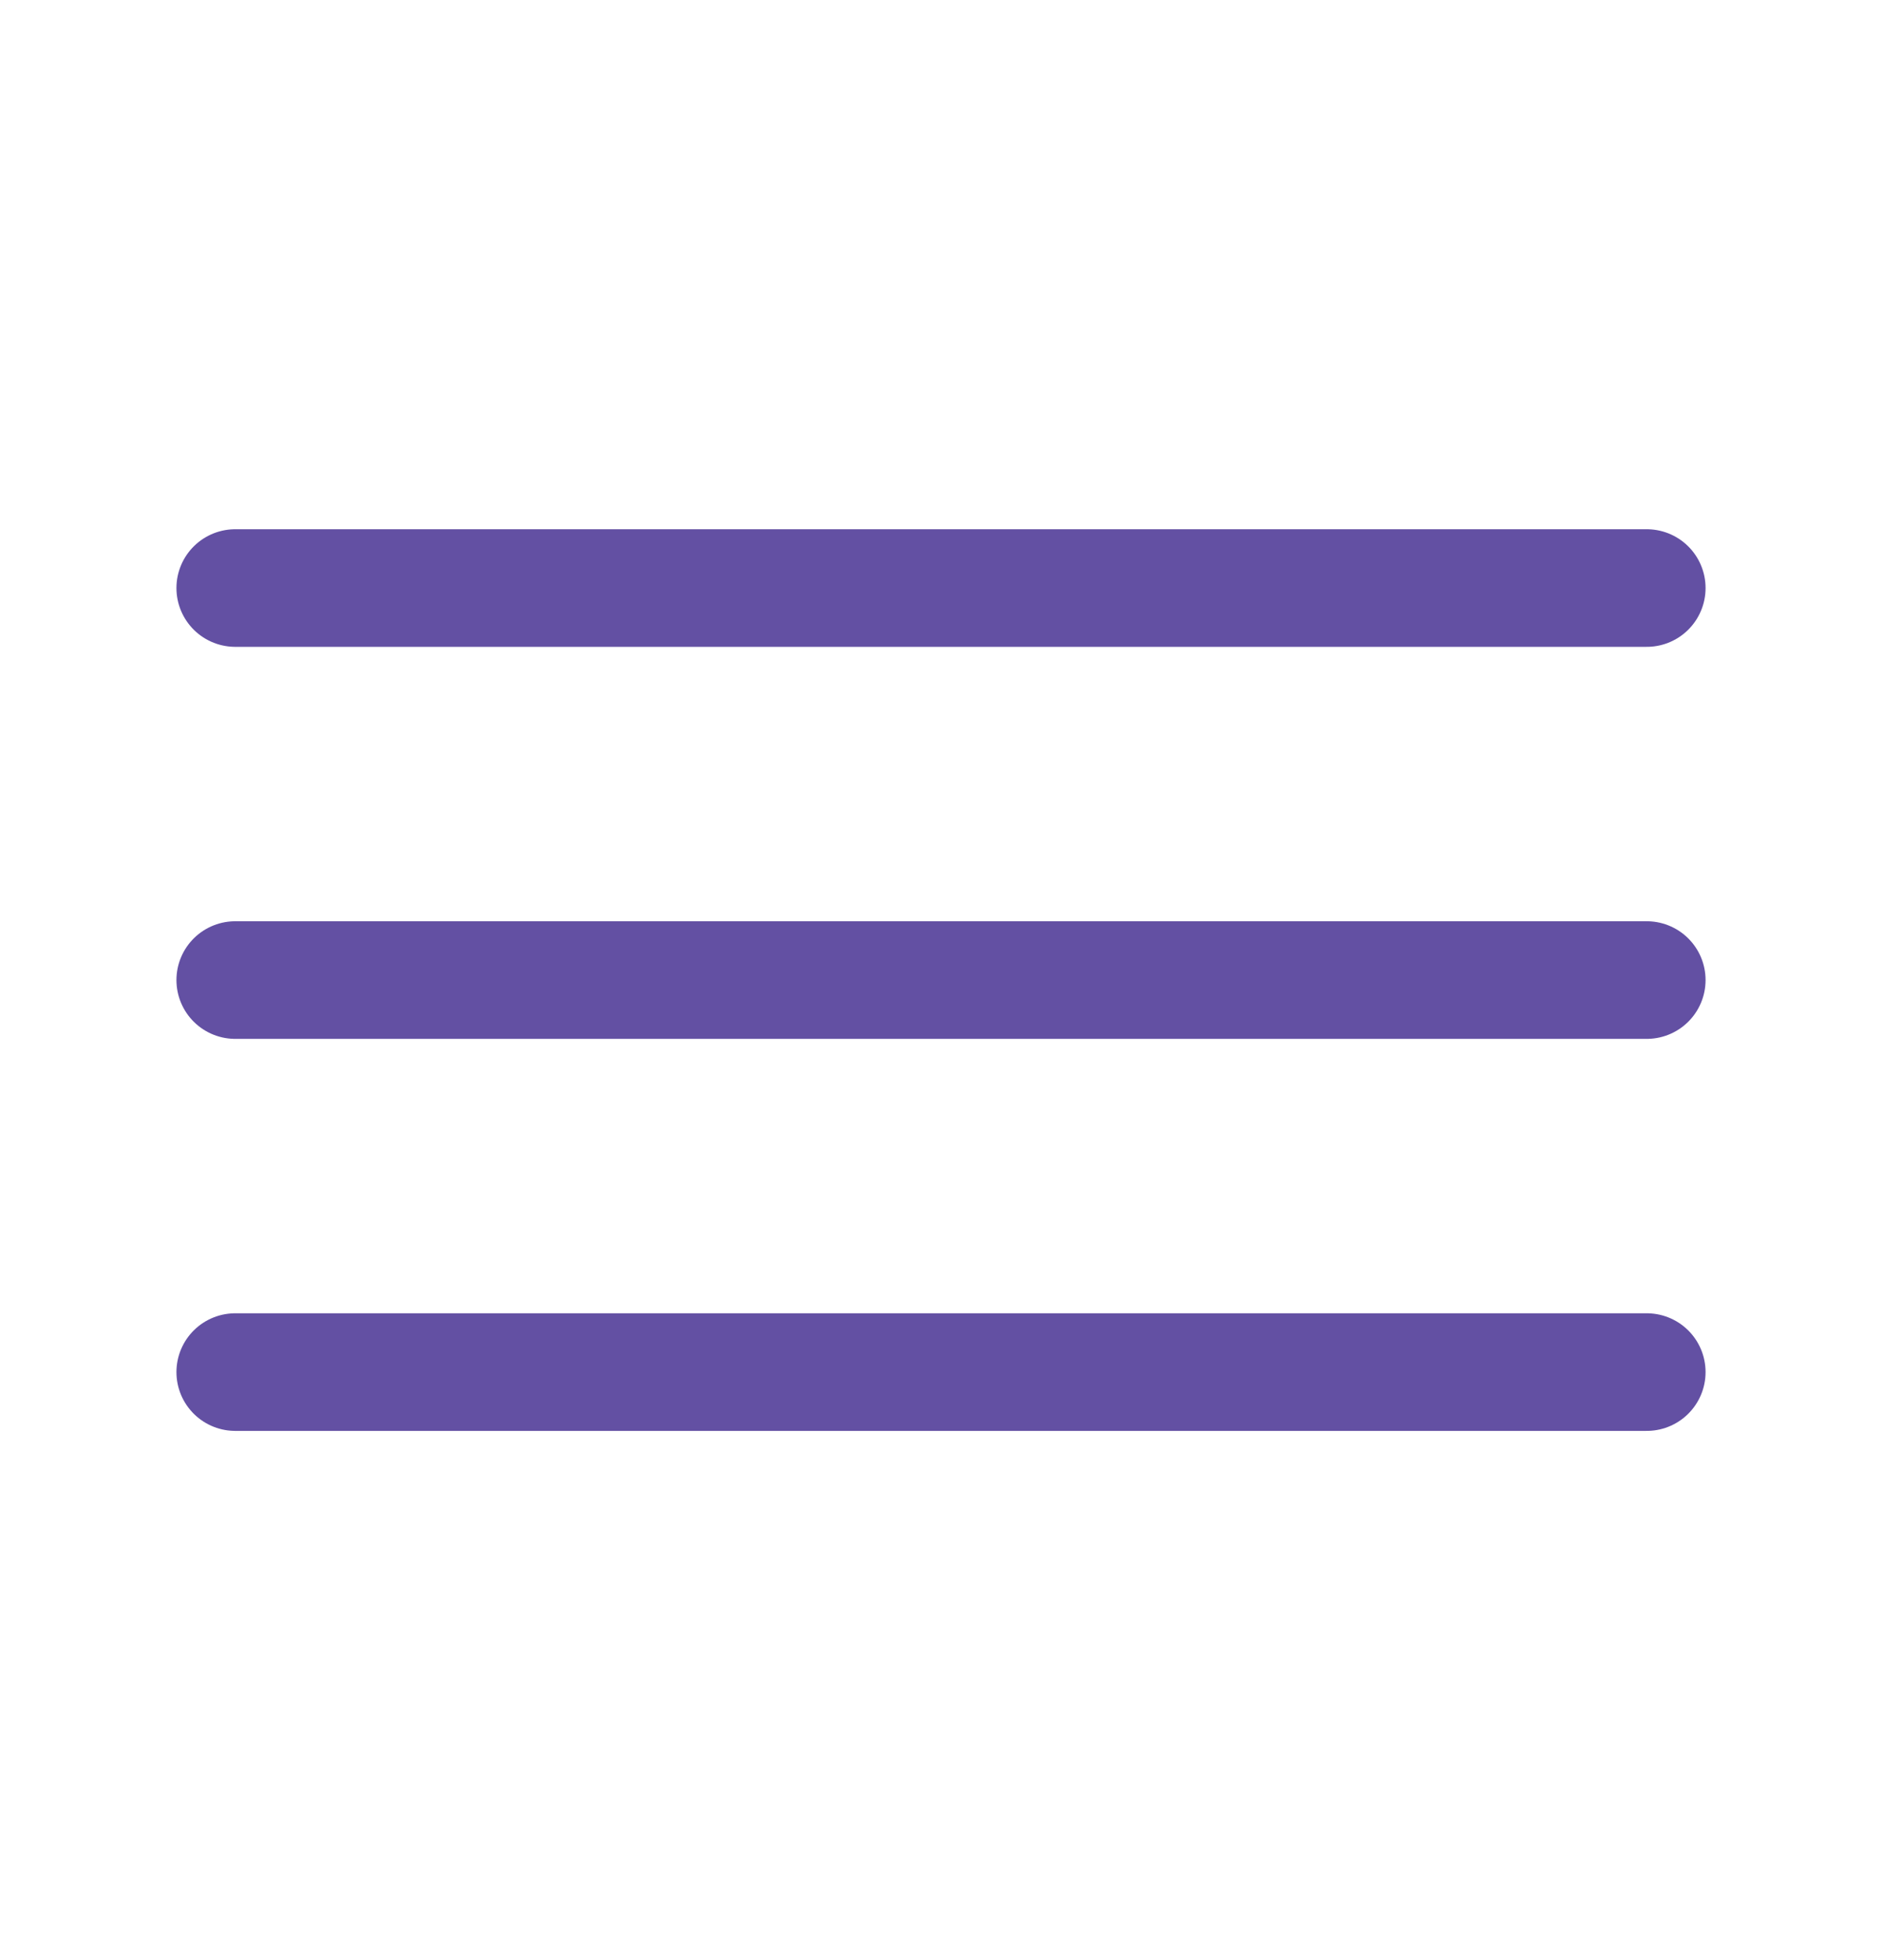
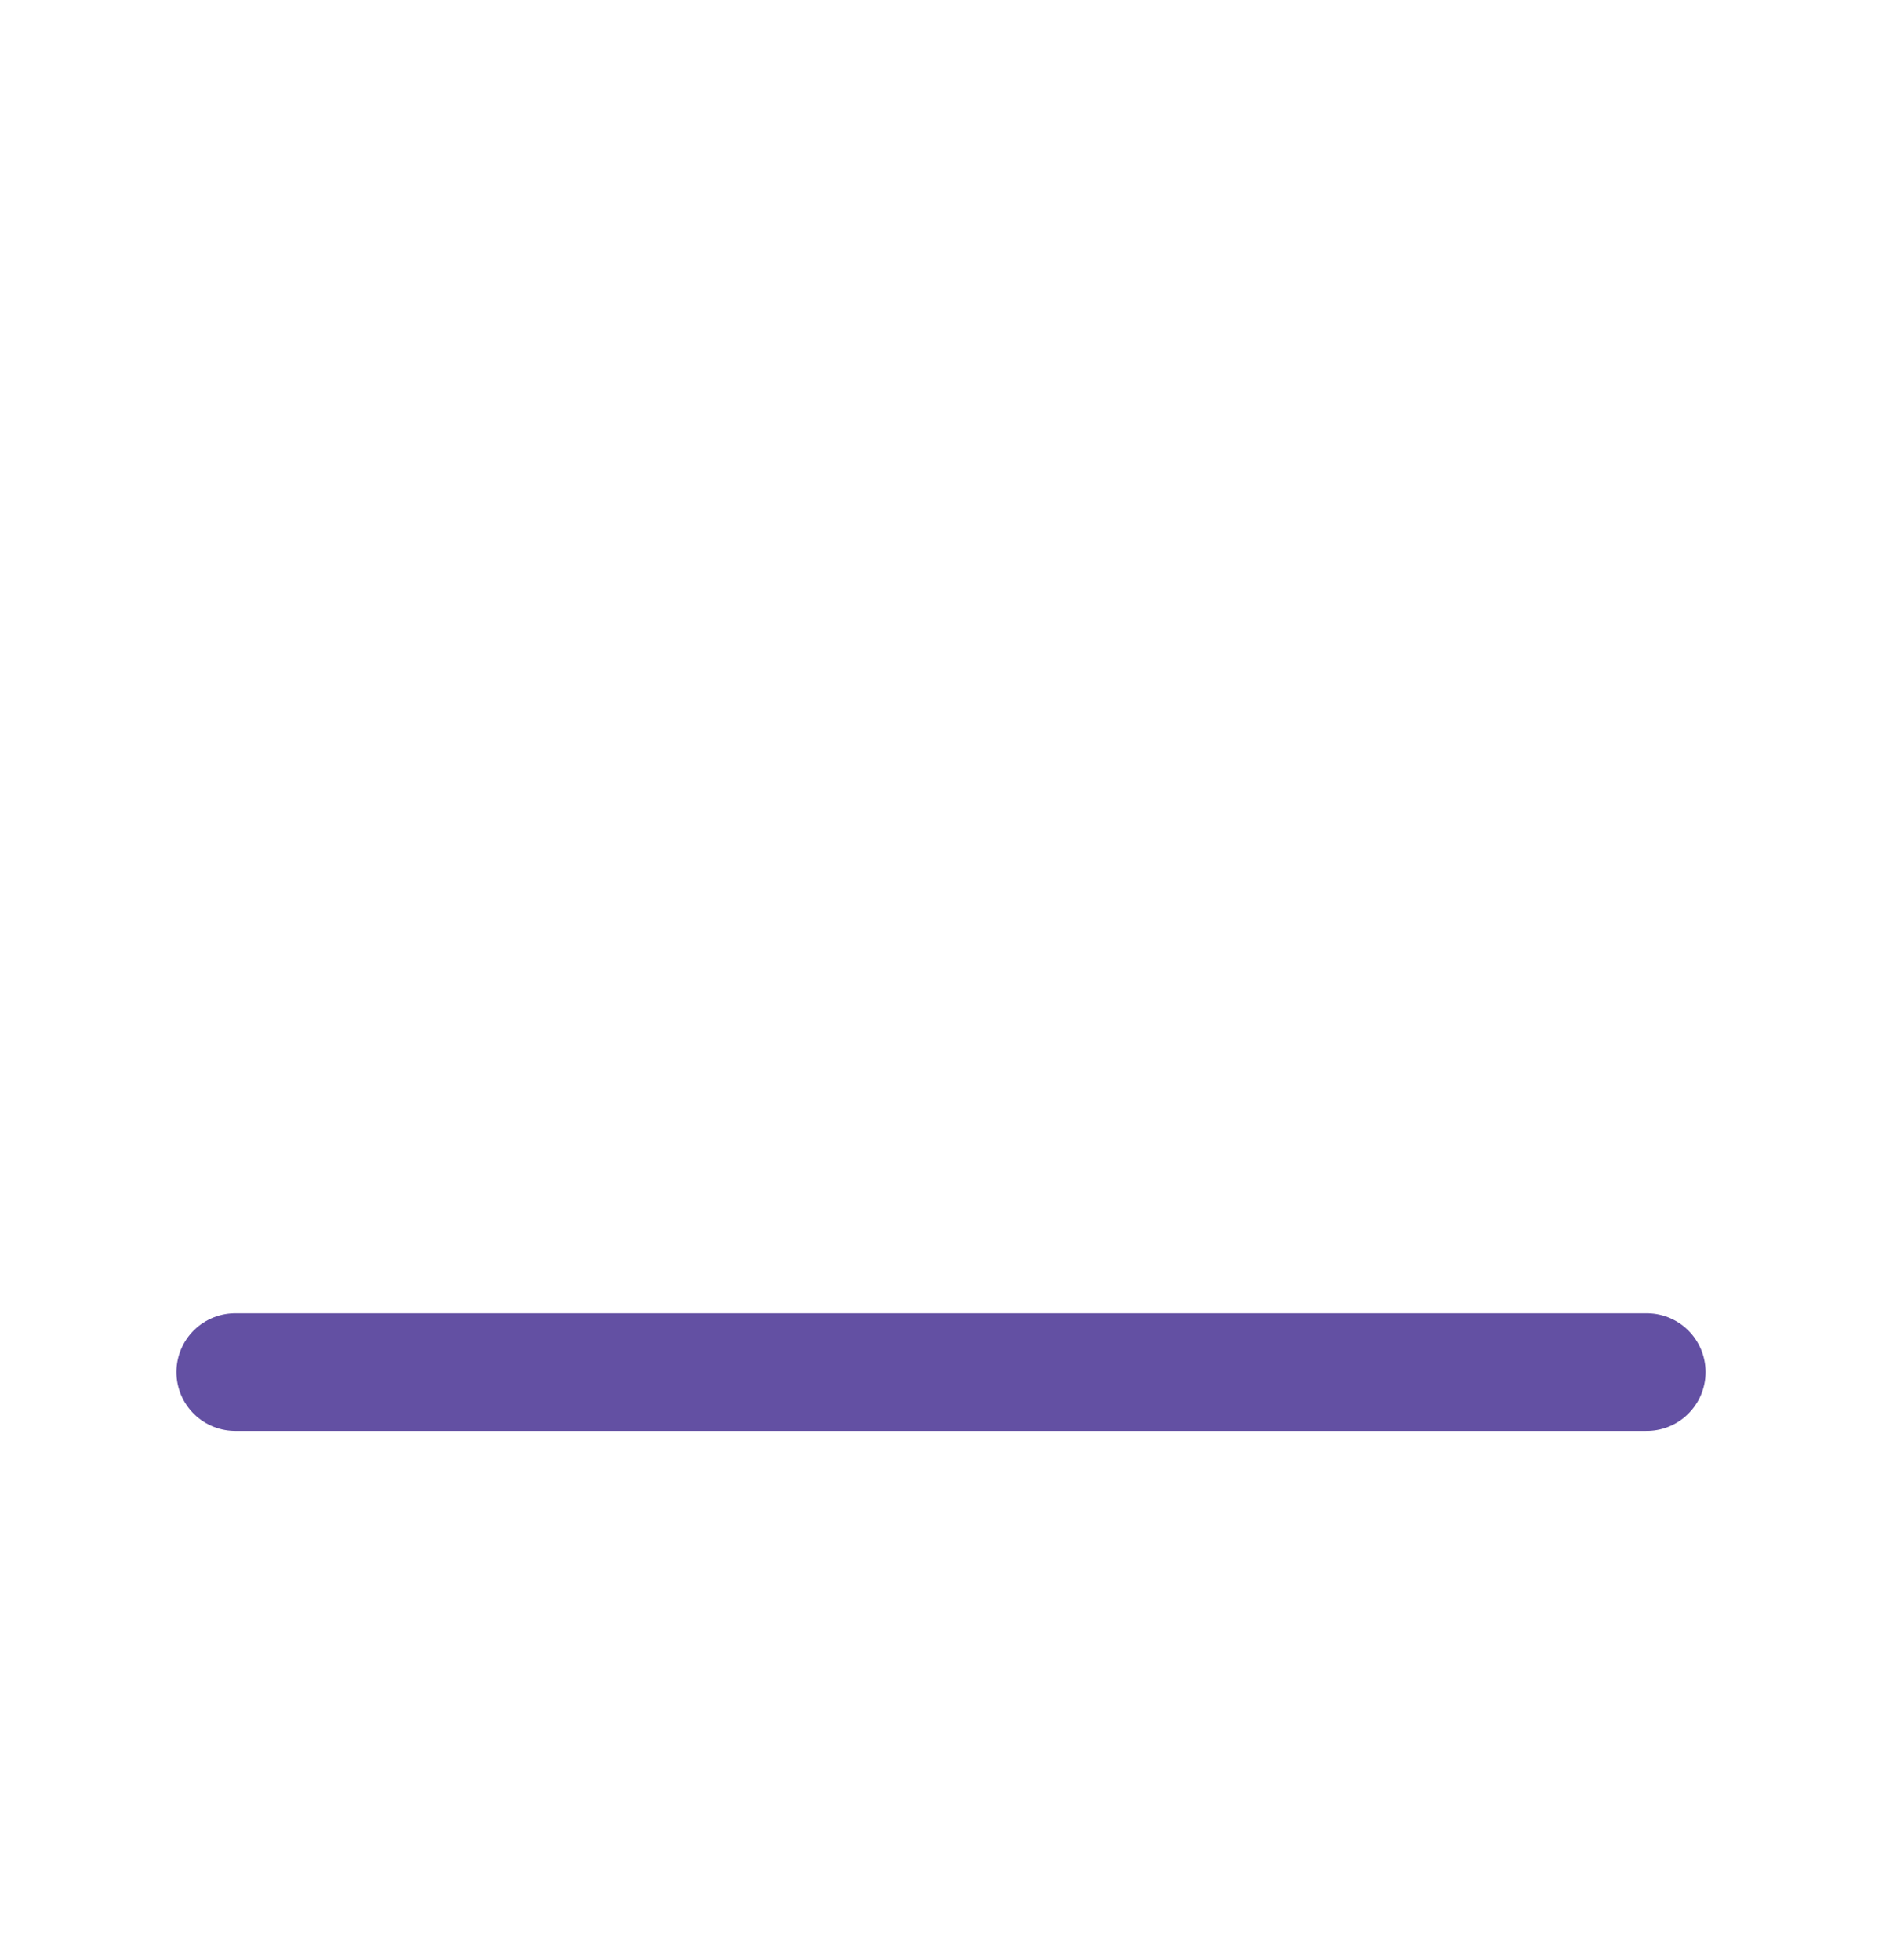
<svg xmlns="http://www.w3.org/2000/svg" width="24" height="25" viewBox="0 0 24 25" fill="none">
-   <path d="M3 7.5H21" stroke="#6350A3" stroke-width="1.5" stroke-linecap="round" />
-   <path d="M3 12.5H21" stroke="#6350A3" stroke-width="1.5" stroke-linecap="round" />
  <path d="M3 17.5H21" stroke="#6350A3" stroke-width="1.5" stroke-linecap="round" />
</svg>